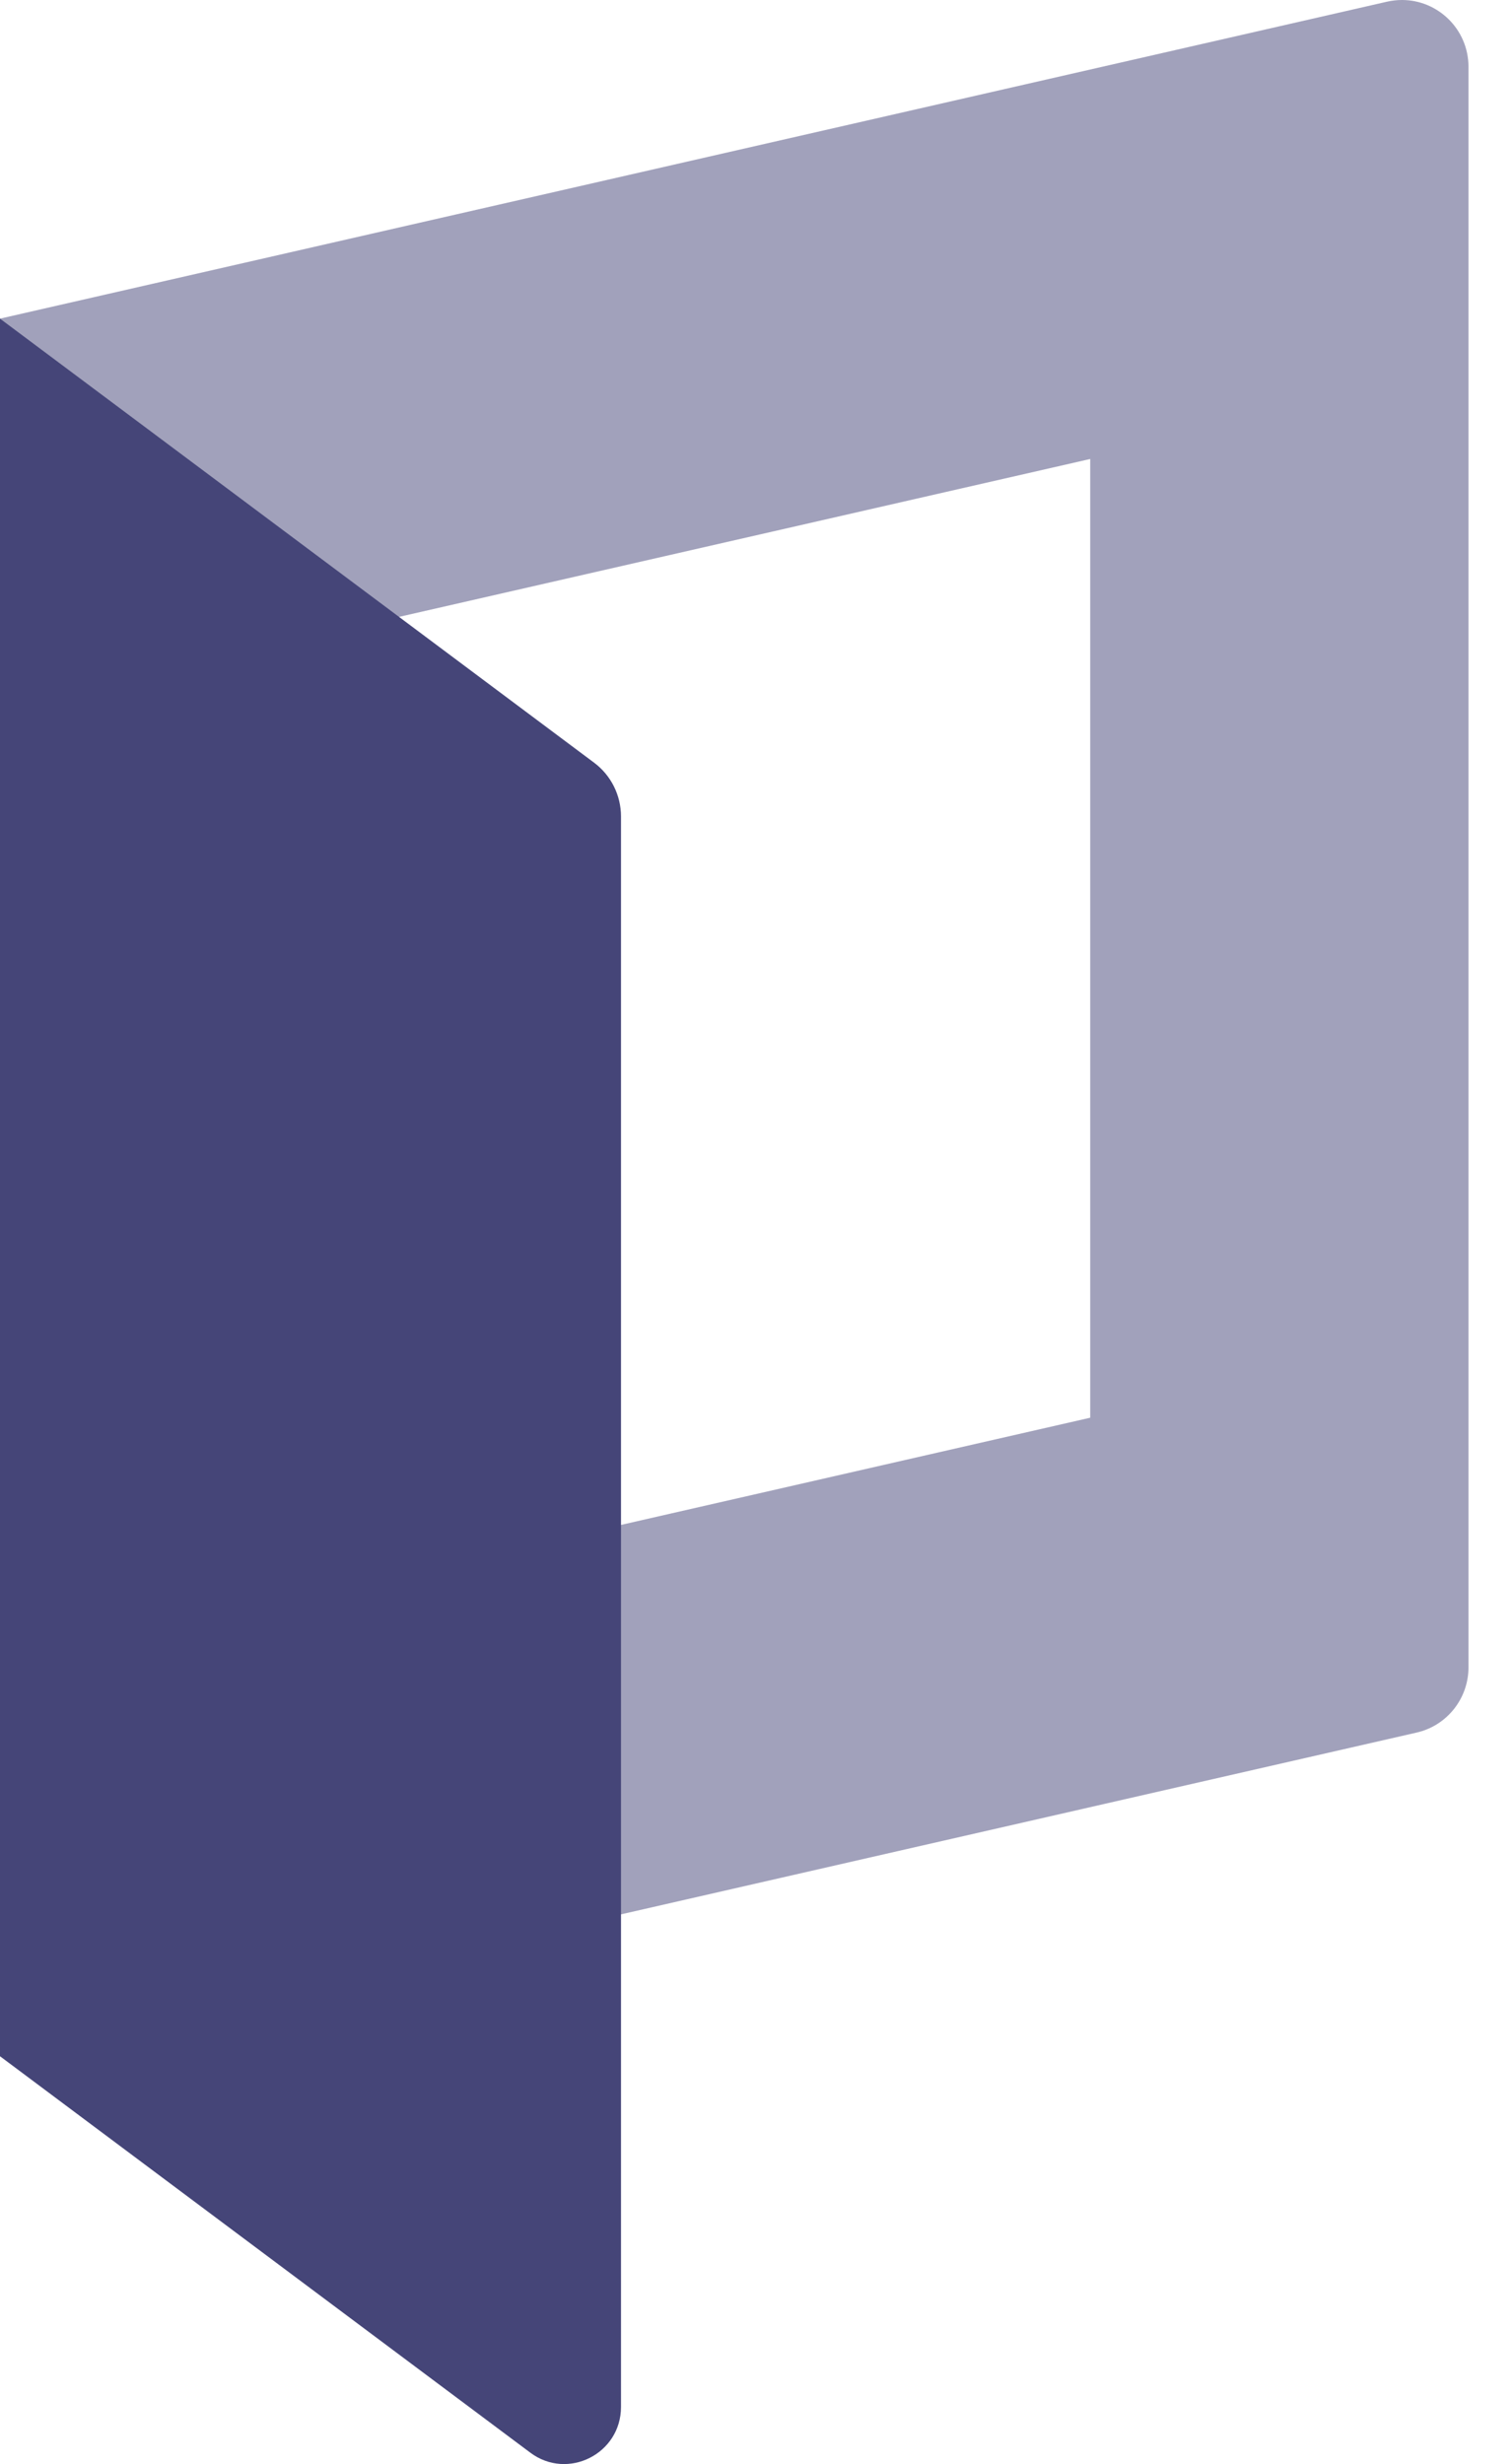
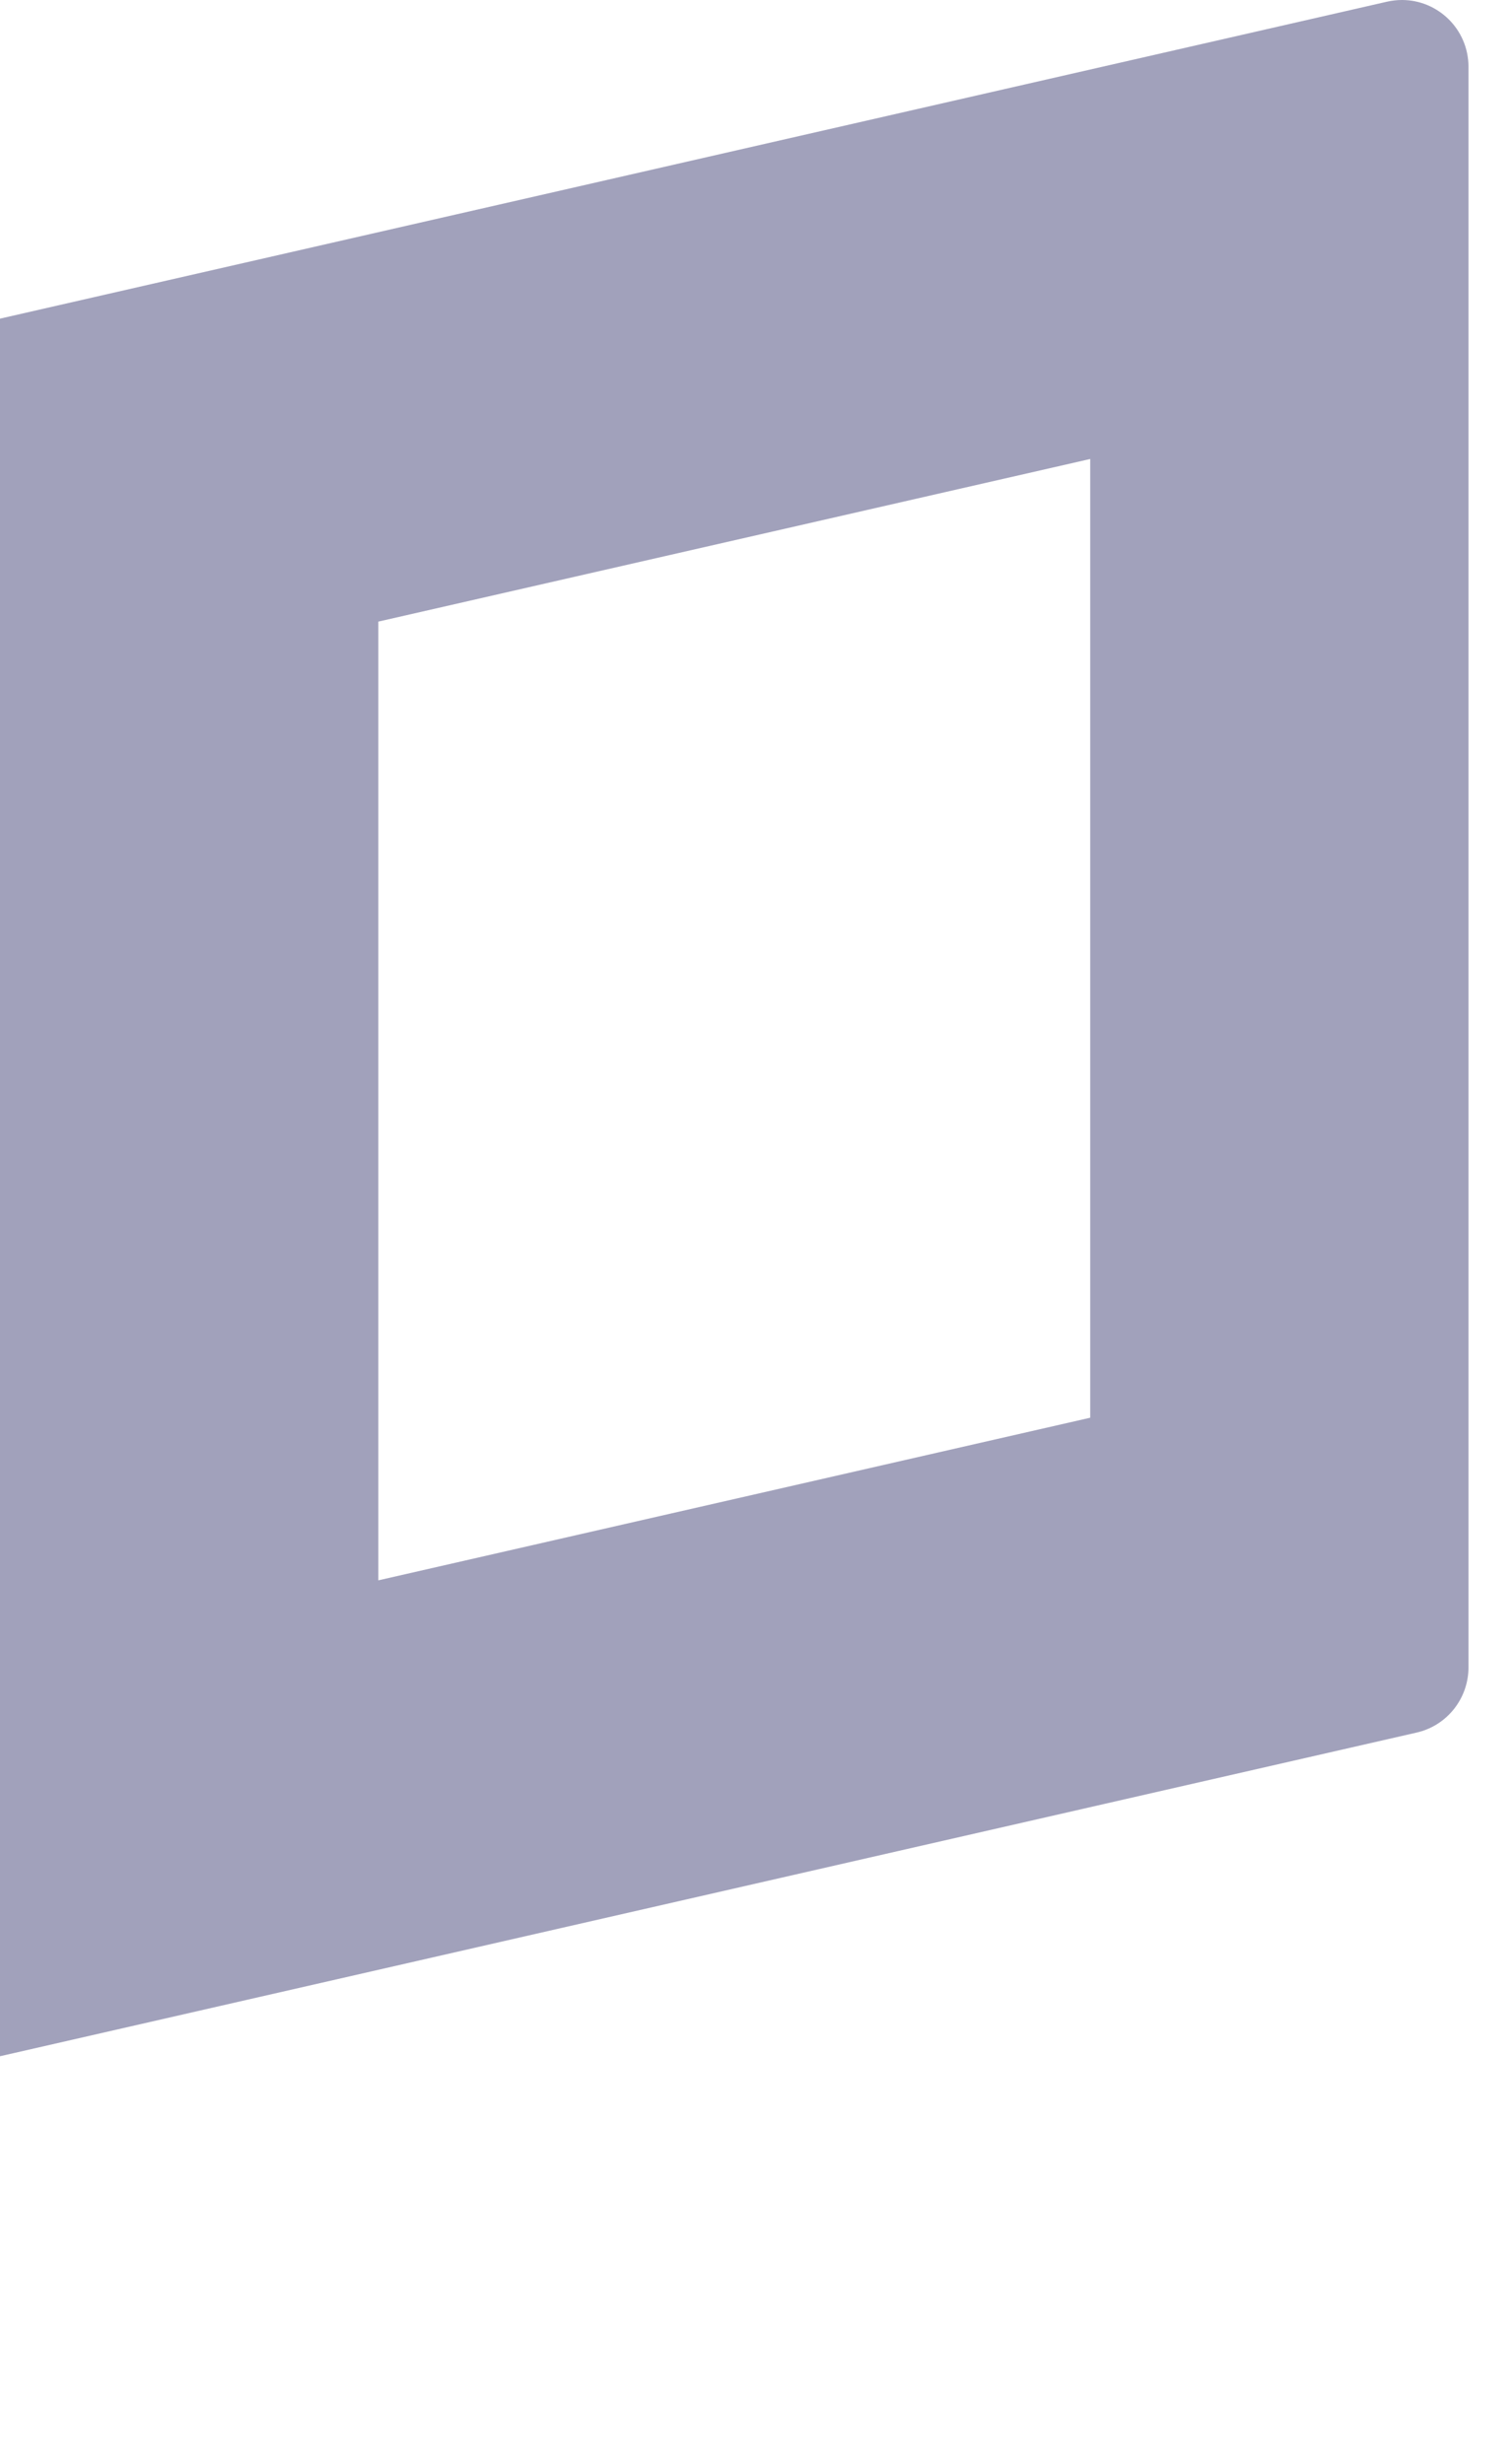
<svg xmlns="http://www.w3.org/2000/svg" width="27" height="44" viewBox="0 0 27 44" fill="none">
  <path opacity="0.5" fill-rule="evenodd" clip-rule="evenodd" d="M19.468 8.196V25.316L6.756 28.22V11.1L19.468 8.196ZM25.036 -3.05176e-05C24.948 -3.05176e-05 24.859 0.01 24.769 0.03L0 5.69V36.718L25.298 30.938C25.839 30.814 26.223 30.331 26.223 29.773V1.195C26.223 0.52 25.675 -3.05176e-05 25.036 -3.05176e-05Z" fill="#454578" />
-   <path fill-rule="evenodd" clip-rule="evenodd" d="M9.47 43.797L0 36.718V5.69L10.61 13.62C10.911 13.845 11.089 14.201 11.089 14.578V42.981C11.089 43.818 10.138 44.297 9.47 43.797Z" fill="#454578" />
</svg>